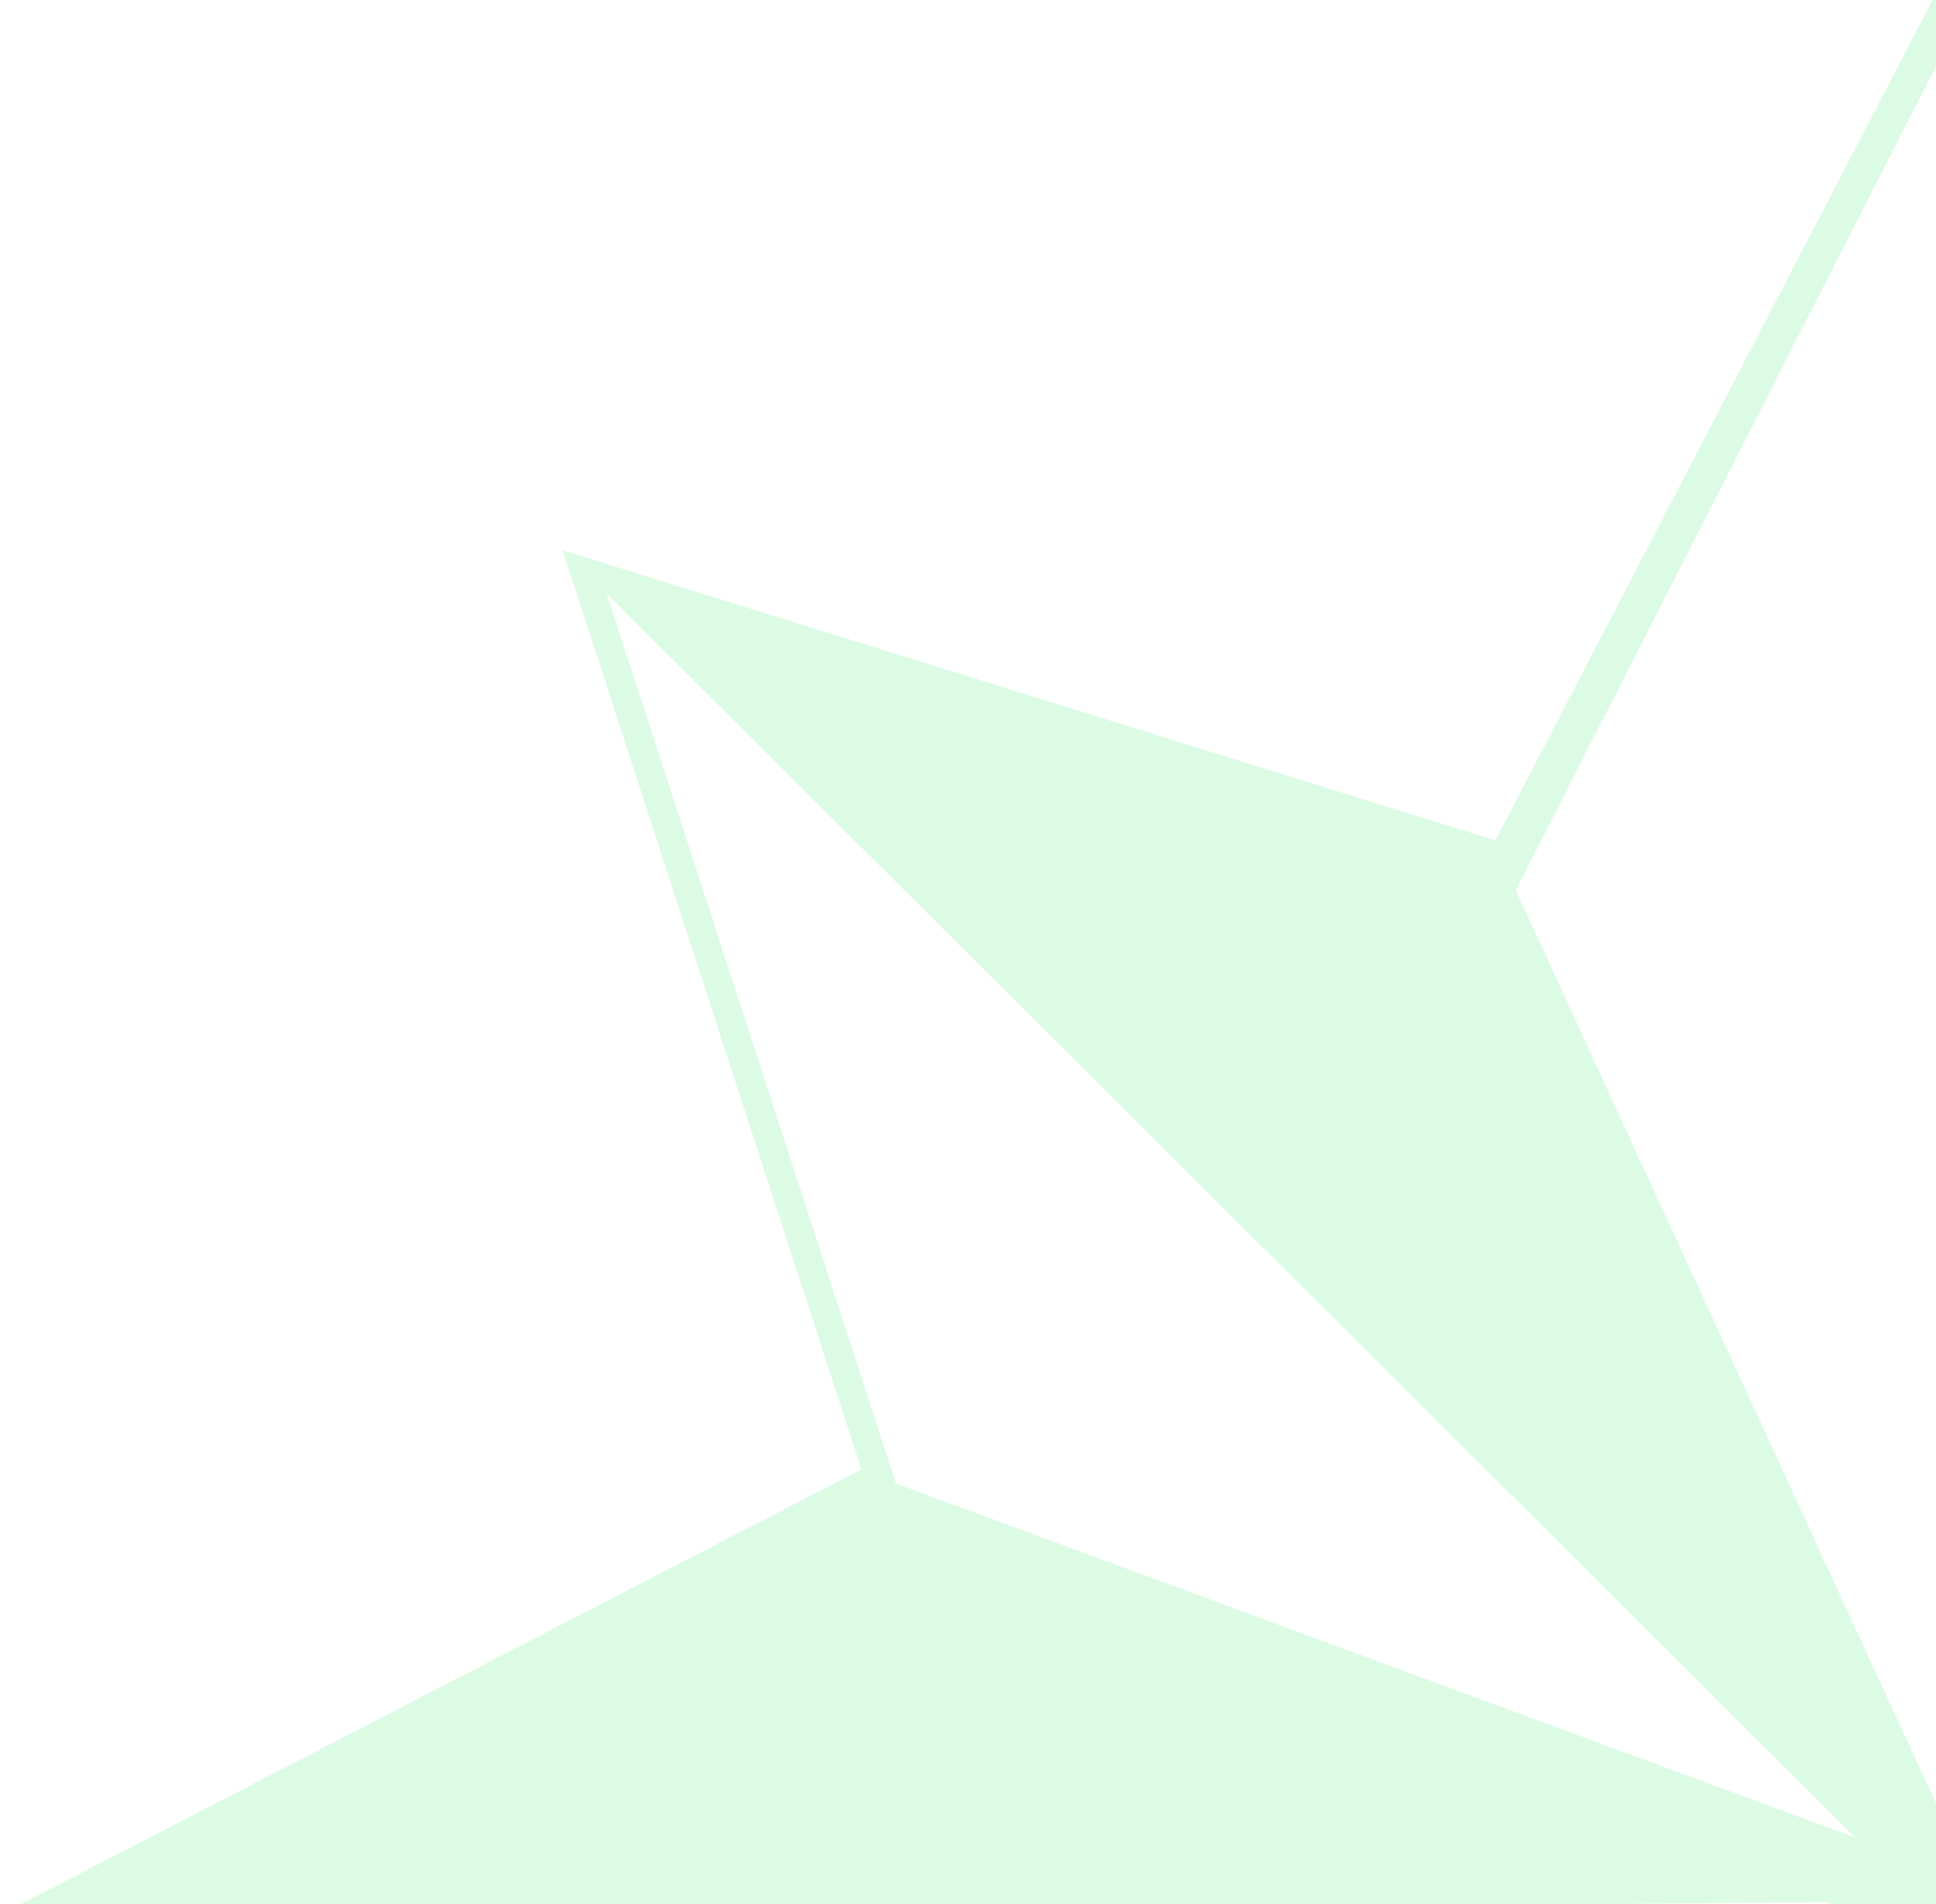
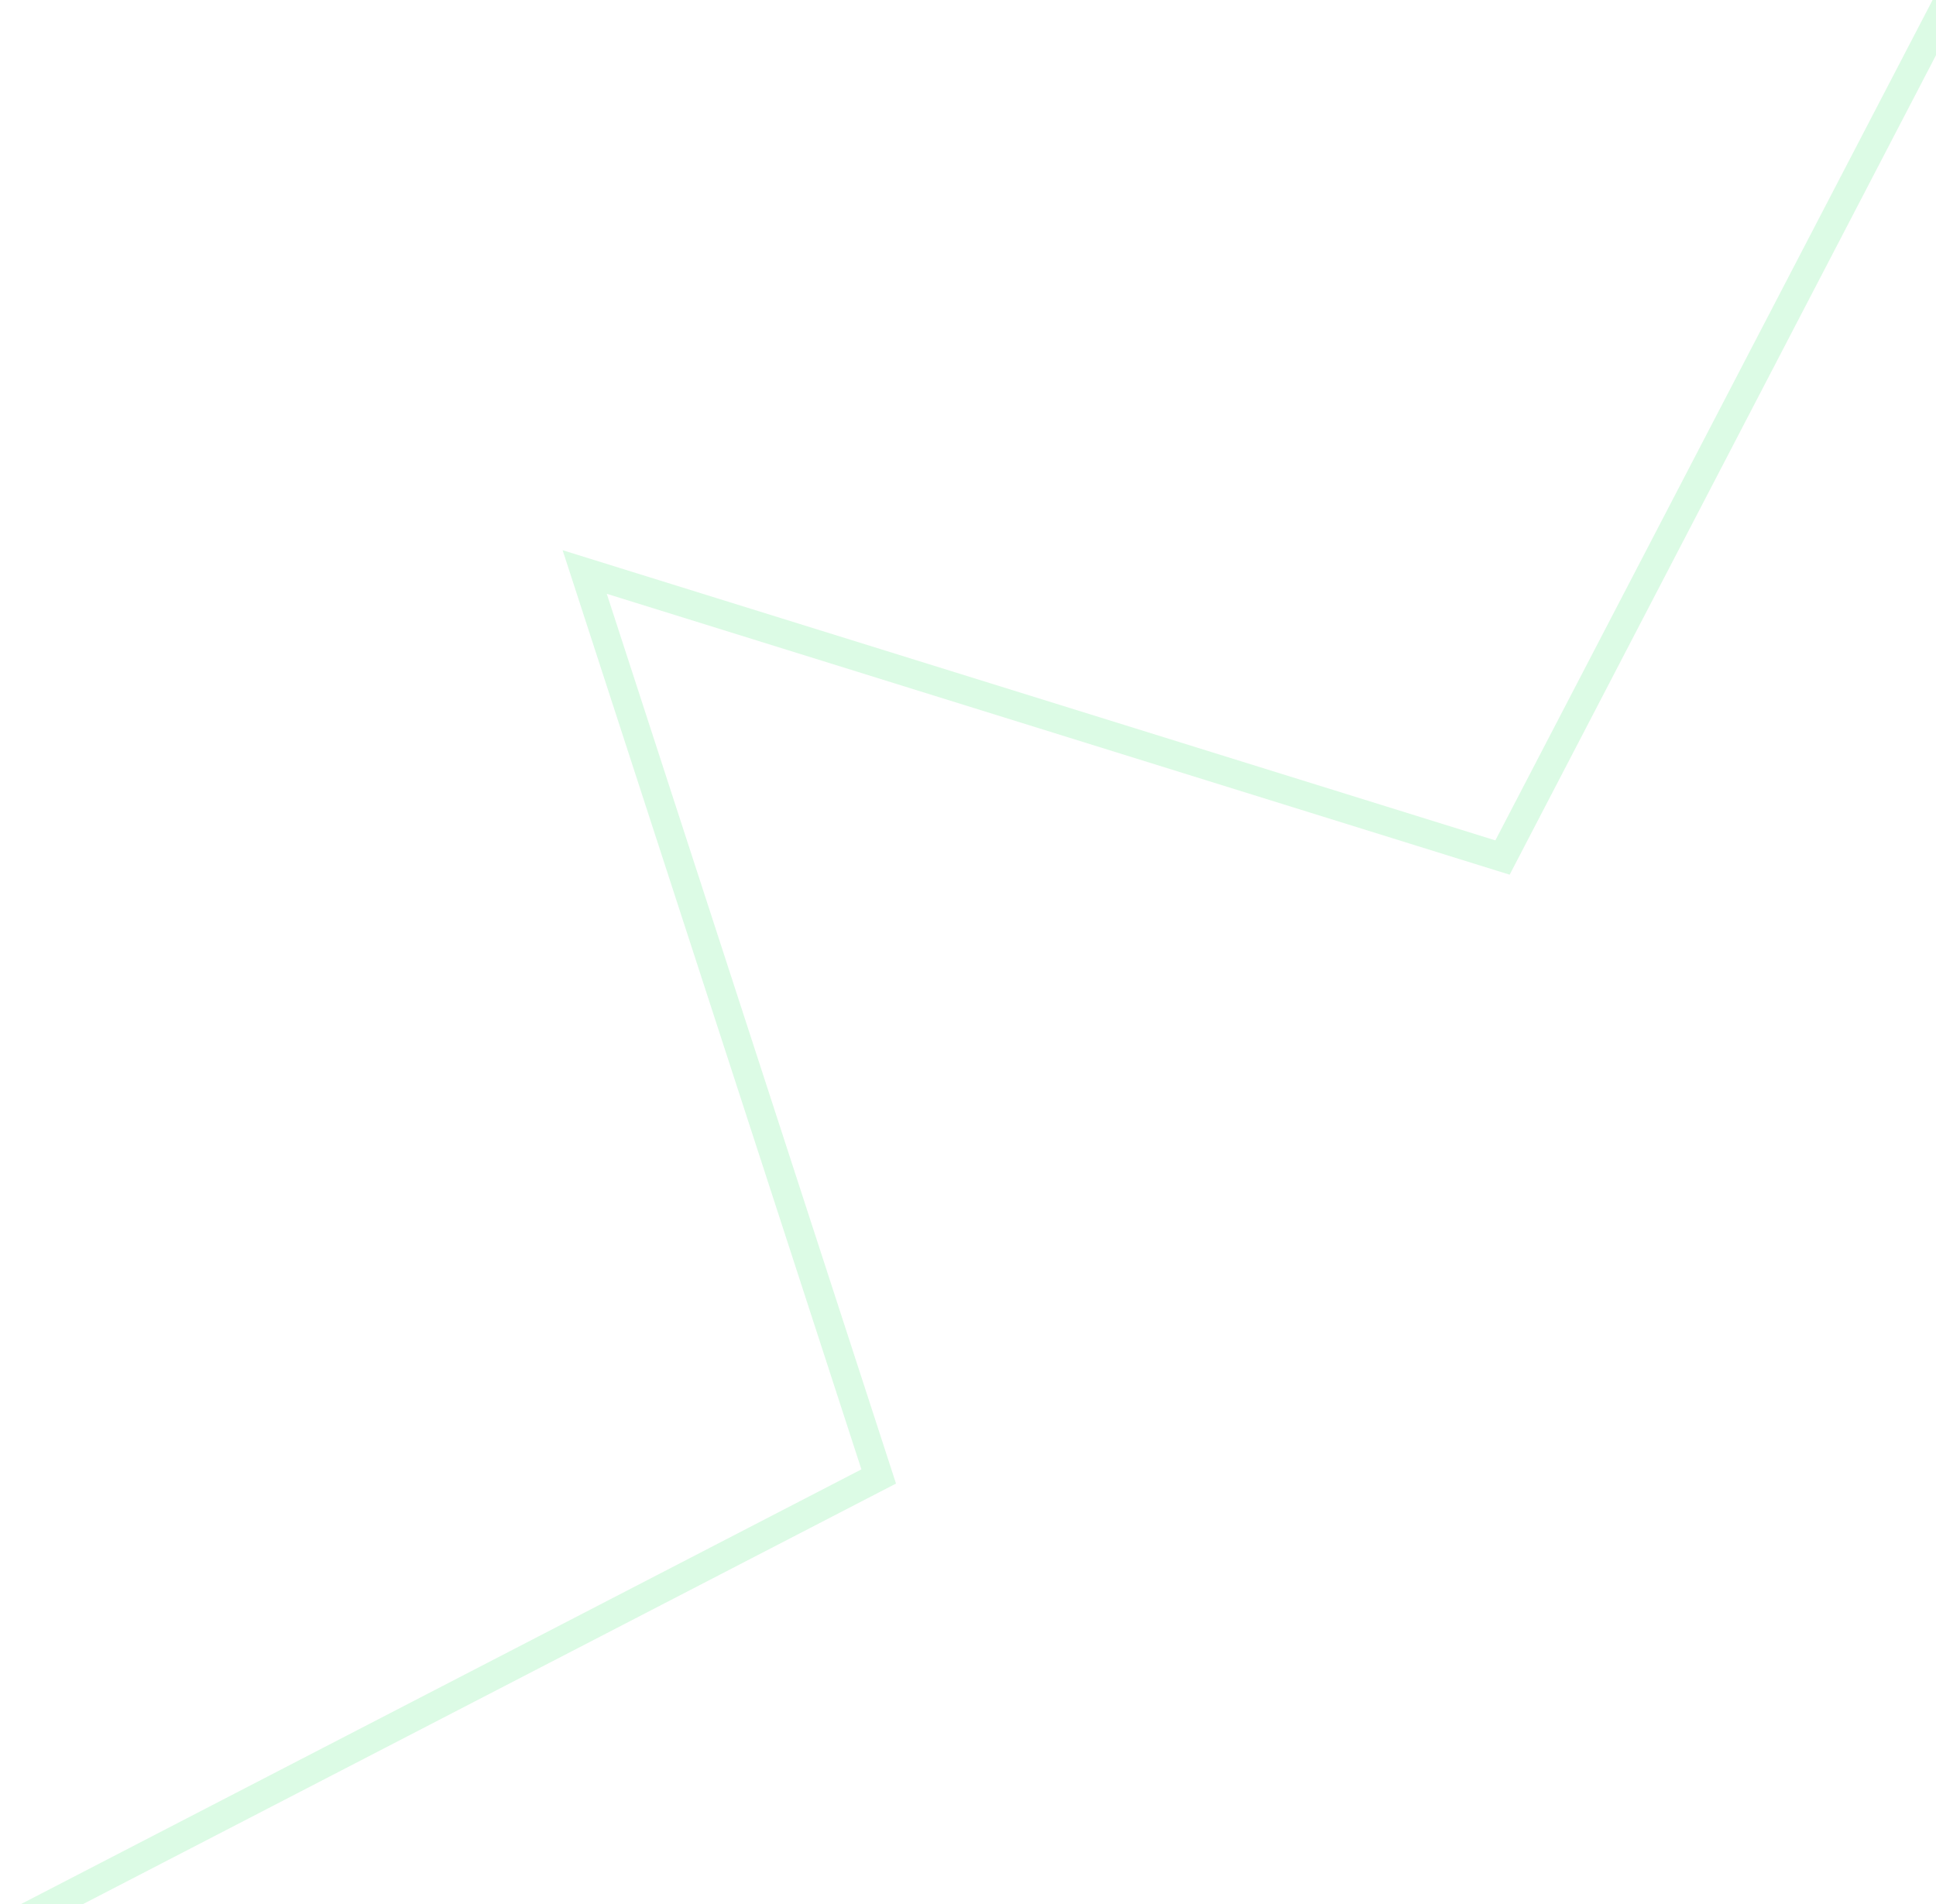
<svg xmlns="http://www.w3.org/2000/svg" width="122" height="120" viewBox="0 0 122 120" fill="none">
  <g opacity="0.21">
-     <path fill-rule="evenodd" clip-rule="evenodd" d="M204.803 37.424L186.754 93.221L239.039 120.127L187.147 147.342L205.14 203.711L205.088 203.694L187.297 147.97L126.974 125.37L204.634 203.547L148.803 185.483L130.252 221.521L148.495 185.38L121.324 126.943L121.921 237.705L121.781 237.975L95.218 185.446L95.174 185.46L117.085 125.014L39.722 203.574L39.303 203.711L56.584 147.502L4 120.642L56.463 93.502L38.236 37.424L38.237 37.424L56.464 93.502L116.898 115.802L38.237 37.424L95.134 55.127L122.249 3L148.803 55.24L191.505 41.654L148.532 55.511L126.086 115.914L204.542 37.507L204.803 37.424ZM4.327 120.689L115.335 119.893L56.986 147.183L4.327 120.689ZM238.609 120.333L127.601 119.491L186.352 93.062L238.609 120.333ZM122.456 114.65L122.297 3.58L95.518 56.11L122.456 114.65Z" fill="#59EA82" />
-     <path d="M205.658 37.7L206.196 36.038L204.531 36.568L149.258 54.152L123.05 2.593L122.259 1.035L121.452 2.585L94.683 54.046L38.503 36.566L36.845 36.05L37.382 37.702L55.373 93.054L3.587 119.844L2.035 120.647L3.591 121.442L55.504 147.959L38.444 203.447L37.935 205.103L39.582 204.565L94.764 186.539L120.98 238.381L121.774 239.952L122.58 238.387L149.253 186.573L204.863 204.565L206.528 205.104L205.996 203.438L188.232 147.788L239.456 120.923L240.988 120.12L239.45 119.328L187.844 92.771L205.658 37.7Z" stroke="#59EA82" stroke-width="1.797" />
+     <path d="M205.658 37.7L206.196 36.038L204.531 36.568L149.258 54.152L123.05 2.593L122.259 1.035L121.452 2.585L94.683 54.046L38.503 36.566L36.845 36.05L37.382 37.702L55.373 93.054L3.587 119.844L2.035 120.647L3.591 121.442L55.504 147.959L37.935 205.103L39.582 204.565L94.764 186.539L120.98 238.381L121.774 239.952L122.58 238.387L149.253 186.573L204.863 204.565L206.528 205.104L205.996 203.438L188.232 147.788L239.456 120.923L240.988 120.12L239.45 119.328L187.844 92.771L205.658 37.7Z" stroke="#59EA82" stroke-width="1.797" />
  </g>
</svg>